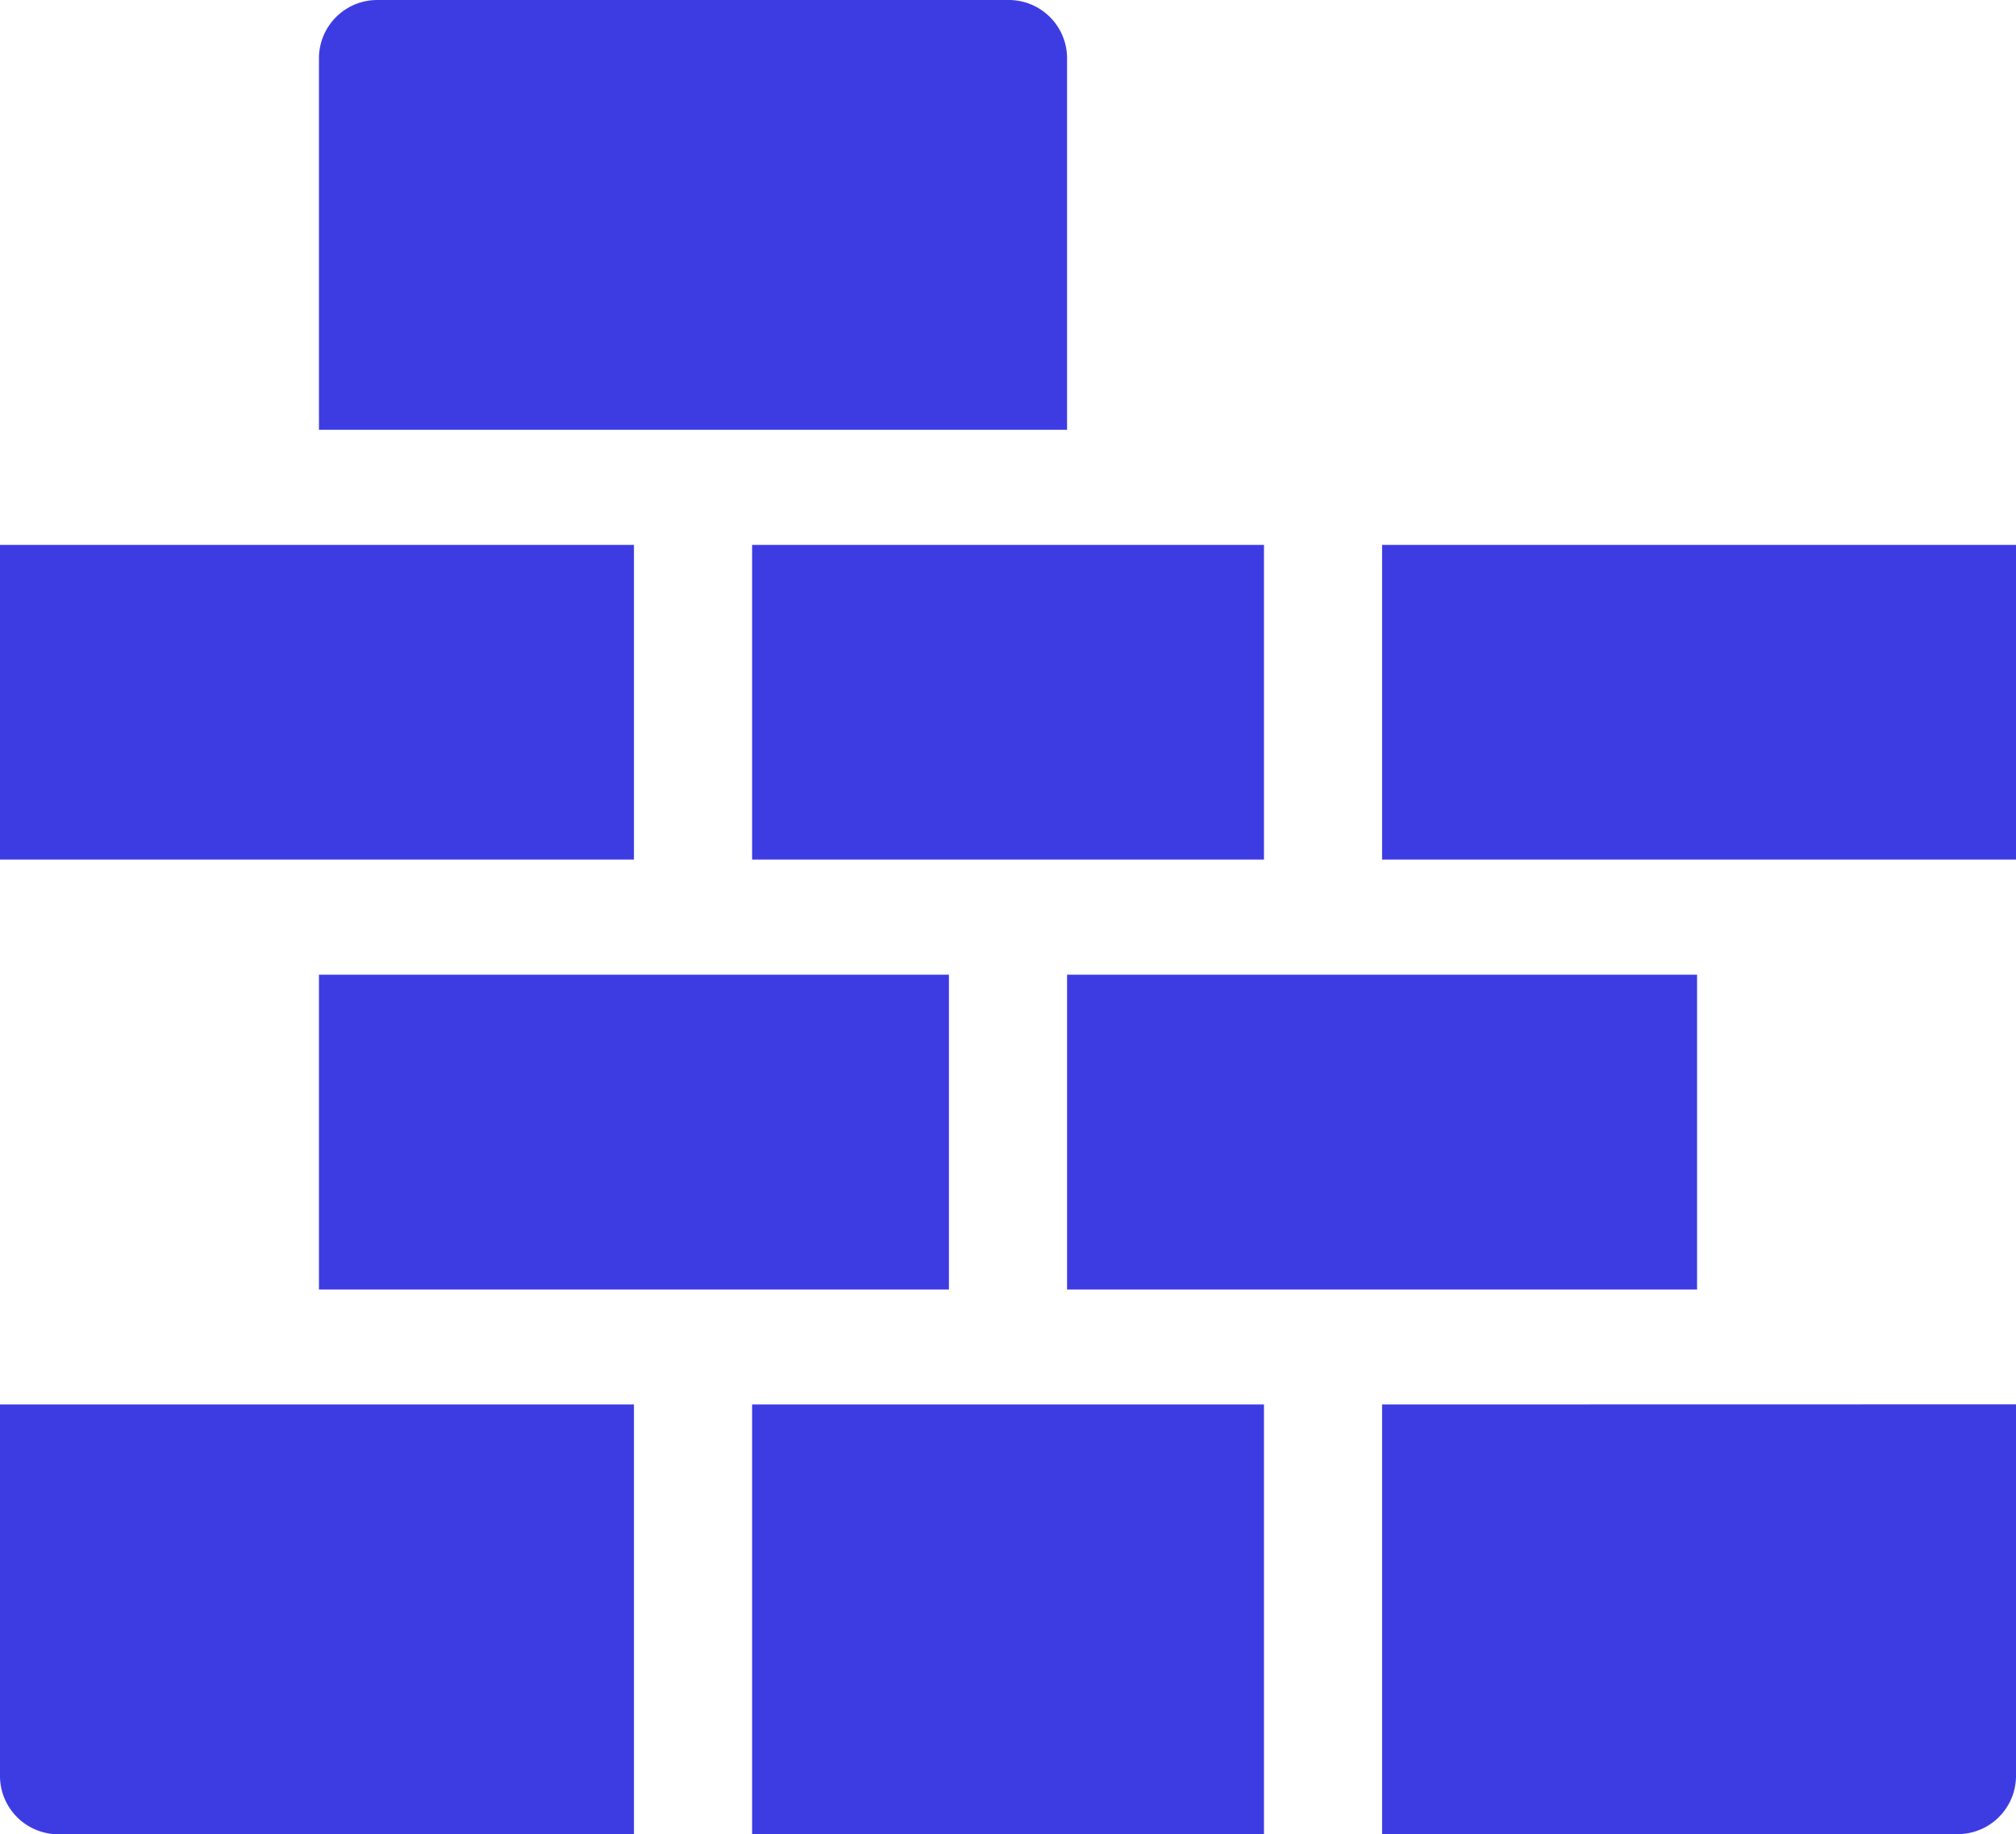
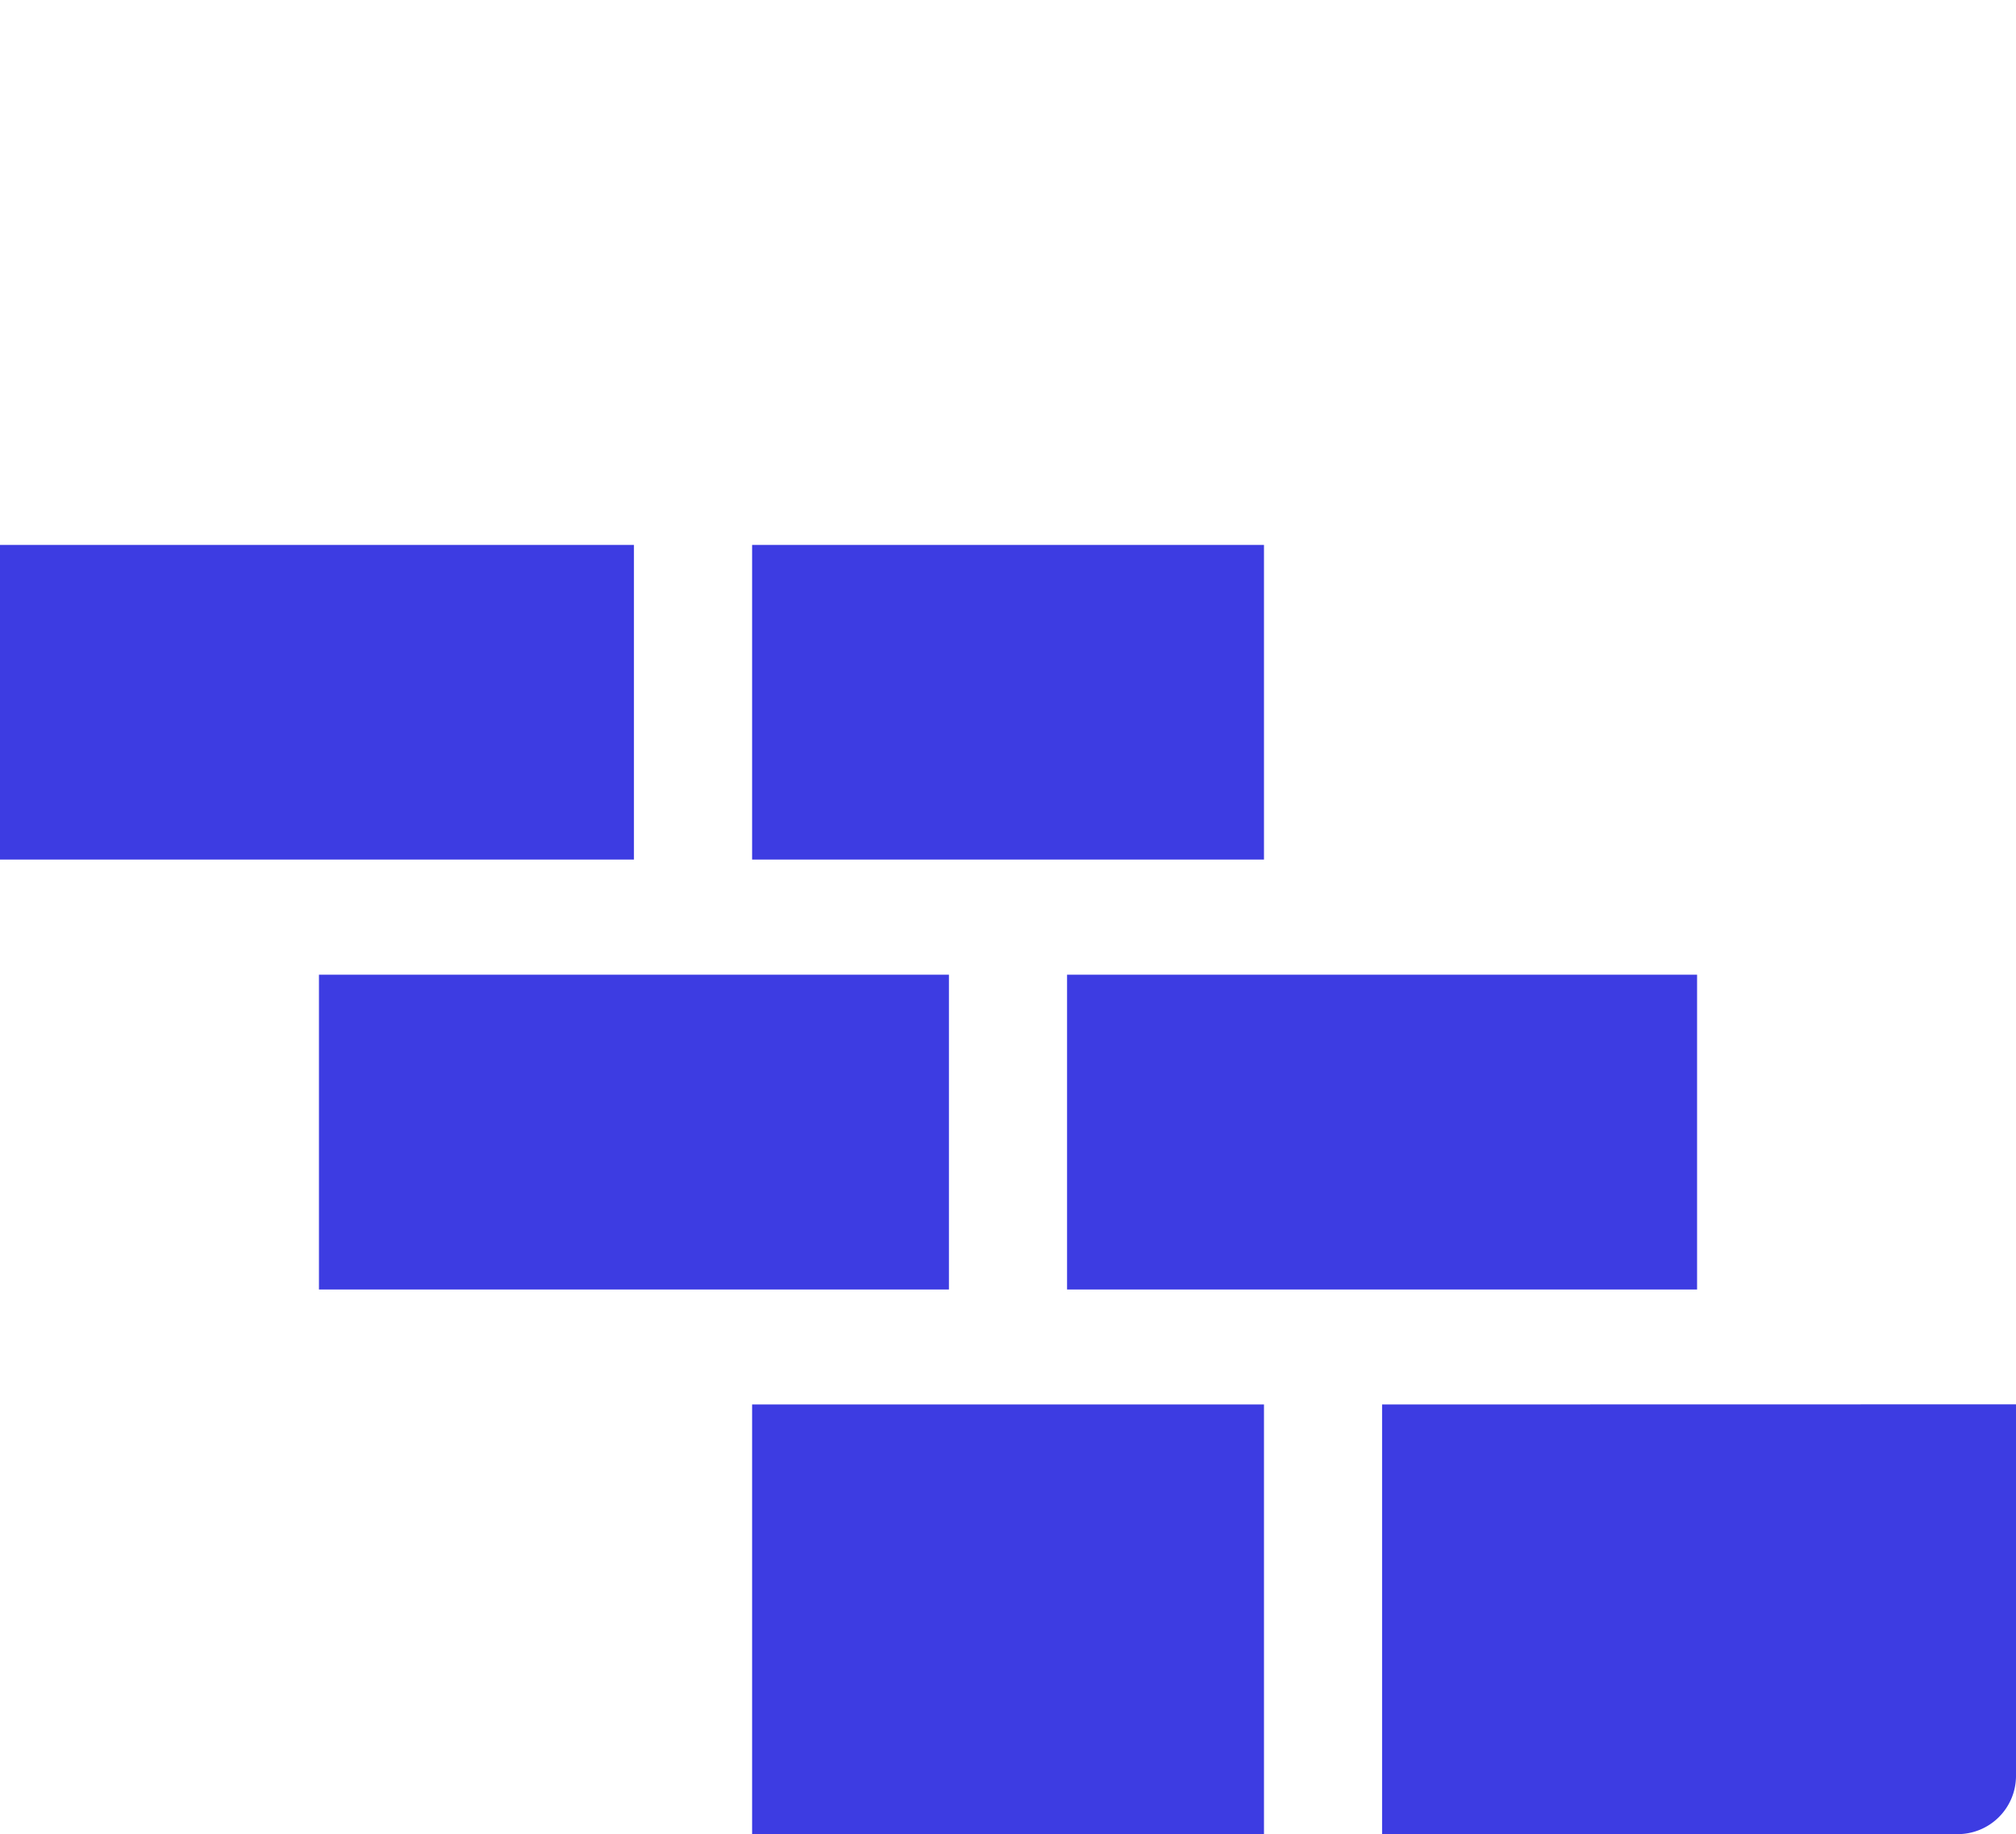
<svg xmlns="http://www.w3.org/2000/svg" width="64.047" height="58.265" viewBox="0 0 64.047 58.265">
  <g id="Group_12343" data-name="Group 12343" transform="translate(-7641.944 -2792.739)">
    <path id="Path_5773" data-name="Path 5773" d="M7682.1,2820.043v-9.995h-16.262v9.995Z" fill="#3d3ce2" />
    <path id="Path_5774" data-name="Path 5774" d="M7672.091,2833.7v-10h-20.014v10Z" fill="#3d3ce2" />
    <path id="Path_5775" data-name="Path 5775" d="M7682.1,2837.352h-16.262V2851H7682.1Z" fill="#3d3ce2" />
    <path id="Path_5776" data-name="Path 5776" d="M7662.084,2820.043v-9.995h-20.14v9.995Z" fill="#3d3ce2" />
-     <path id="Path_5777" data-name="Path 5777" d="M7705.991,2820.043v-9.995h-20.139v9.995Z" fill="#3d3ce2" />
    <path id="Path_5778" data-name="Path 5778" d="M7695.859,2833.7v-10h-20.015v10Z" fill="#3d3ce2" />
    <path id="Path_5779" data-name="Path 5779" d="M7685.852,2837.352V2851h18.263a1.852,1.852,0,0,0,1.876-1.828v-11.824Z" fill="#3d3ce2" />
-     <path id="Path_5780" data-name="Path 5780" d="M7662.084,2837.352h-20.14v11.824a1.853,1.853,0,0,0,1.877,1.828h18.263Z" fill="#3d3ce2" />
-     <path id="Path_5781" data-name="Path 5781" d="M7675.844,2806.391v-11.823a1.853,1.853,0,0,0-1.876-1.829h-20.015a1.853,1.853,0,0,0-1.876,1.829v11.823Z" fill="#3d3ce2" />
  </g>
</svg>